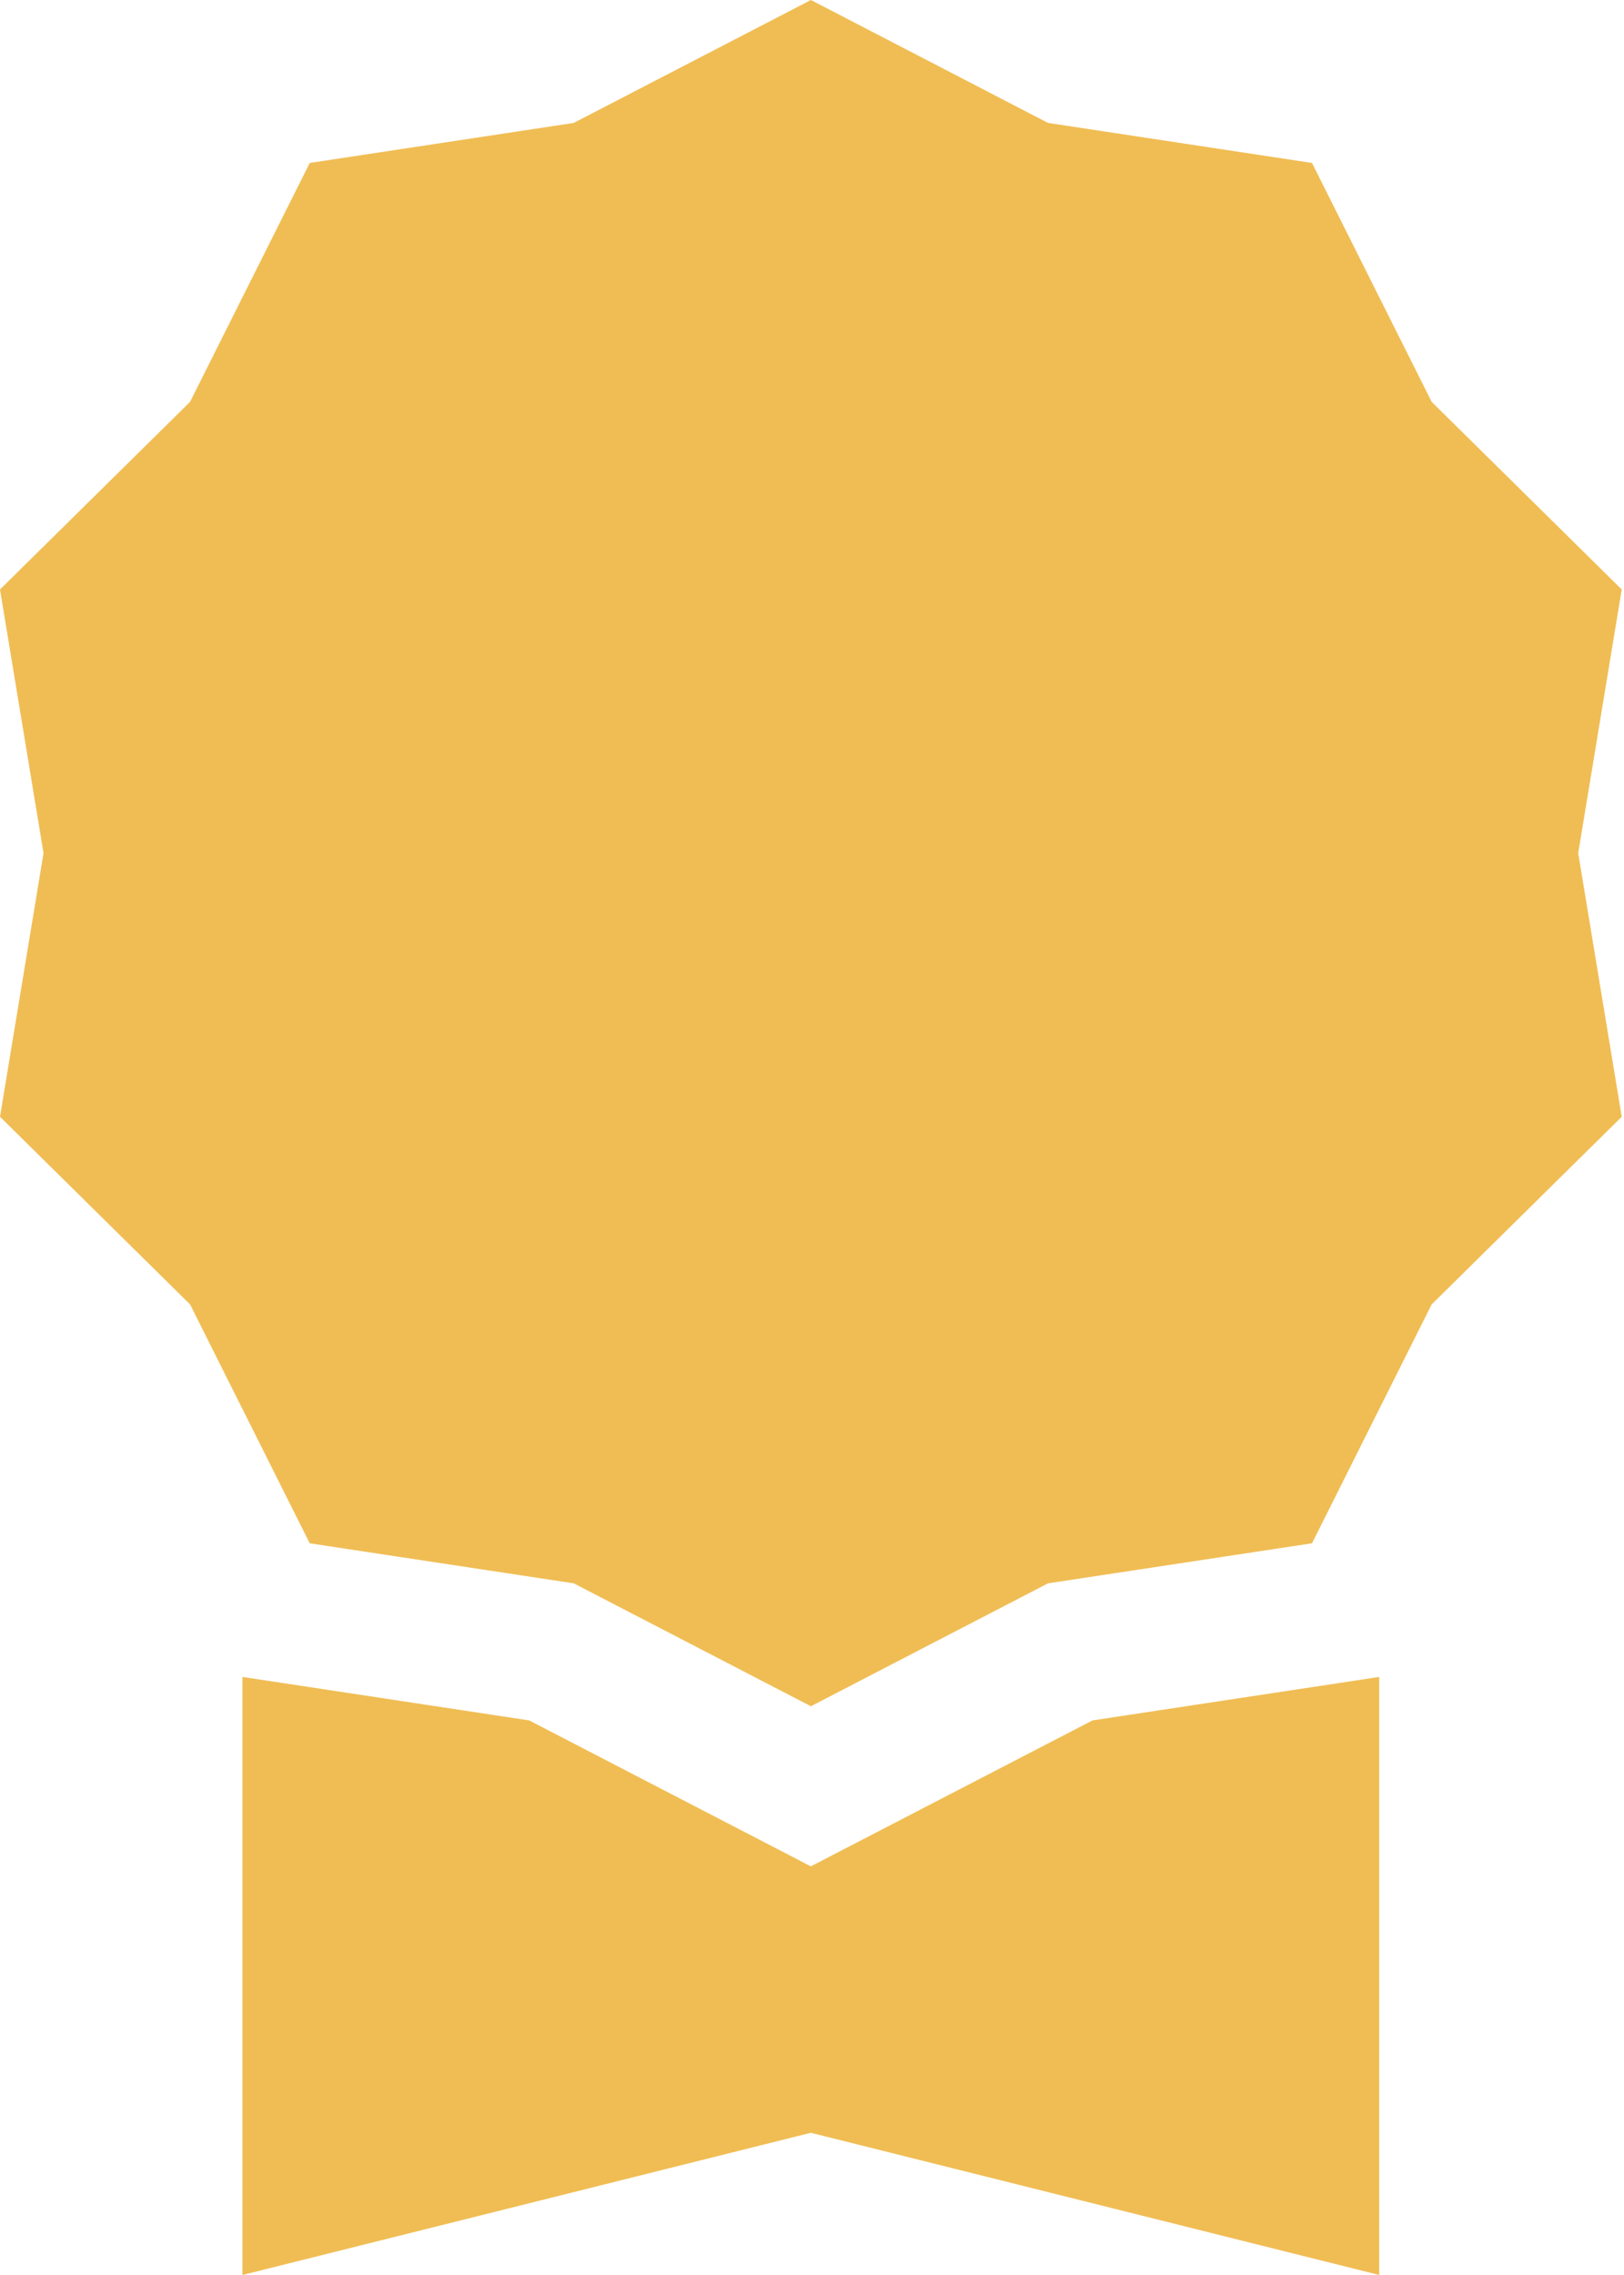
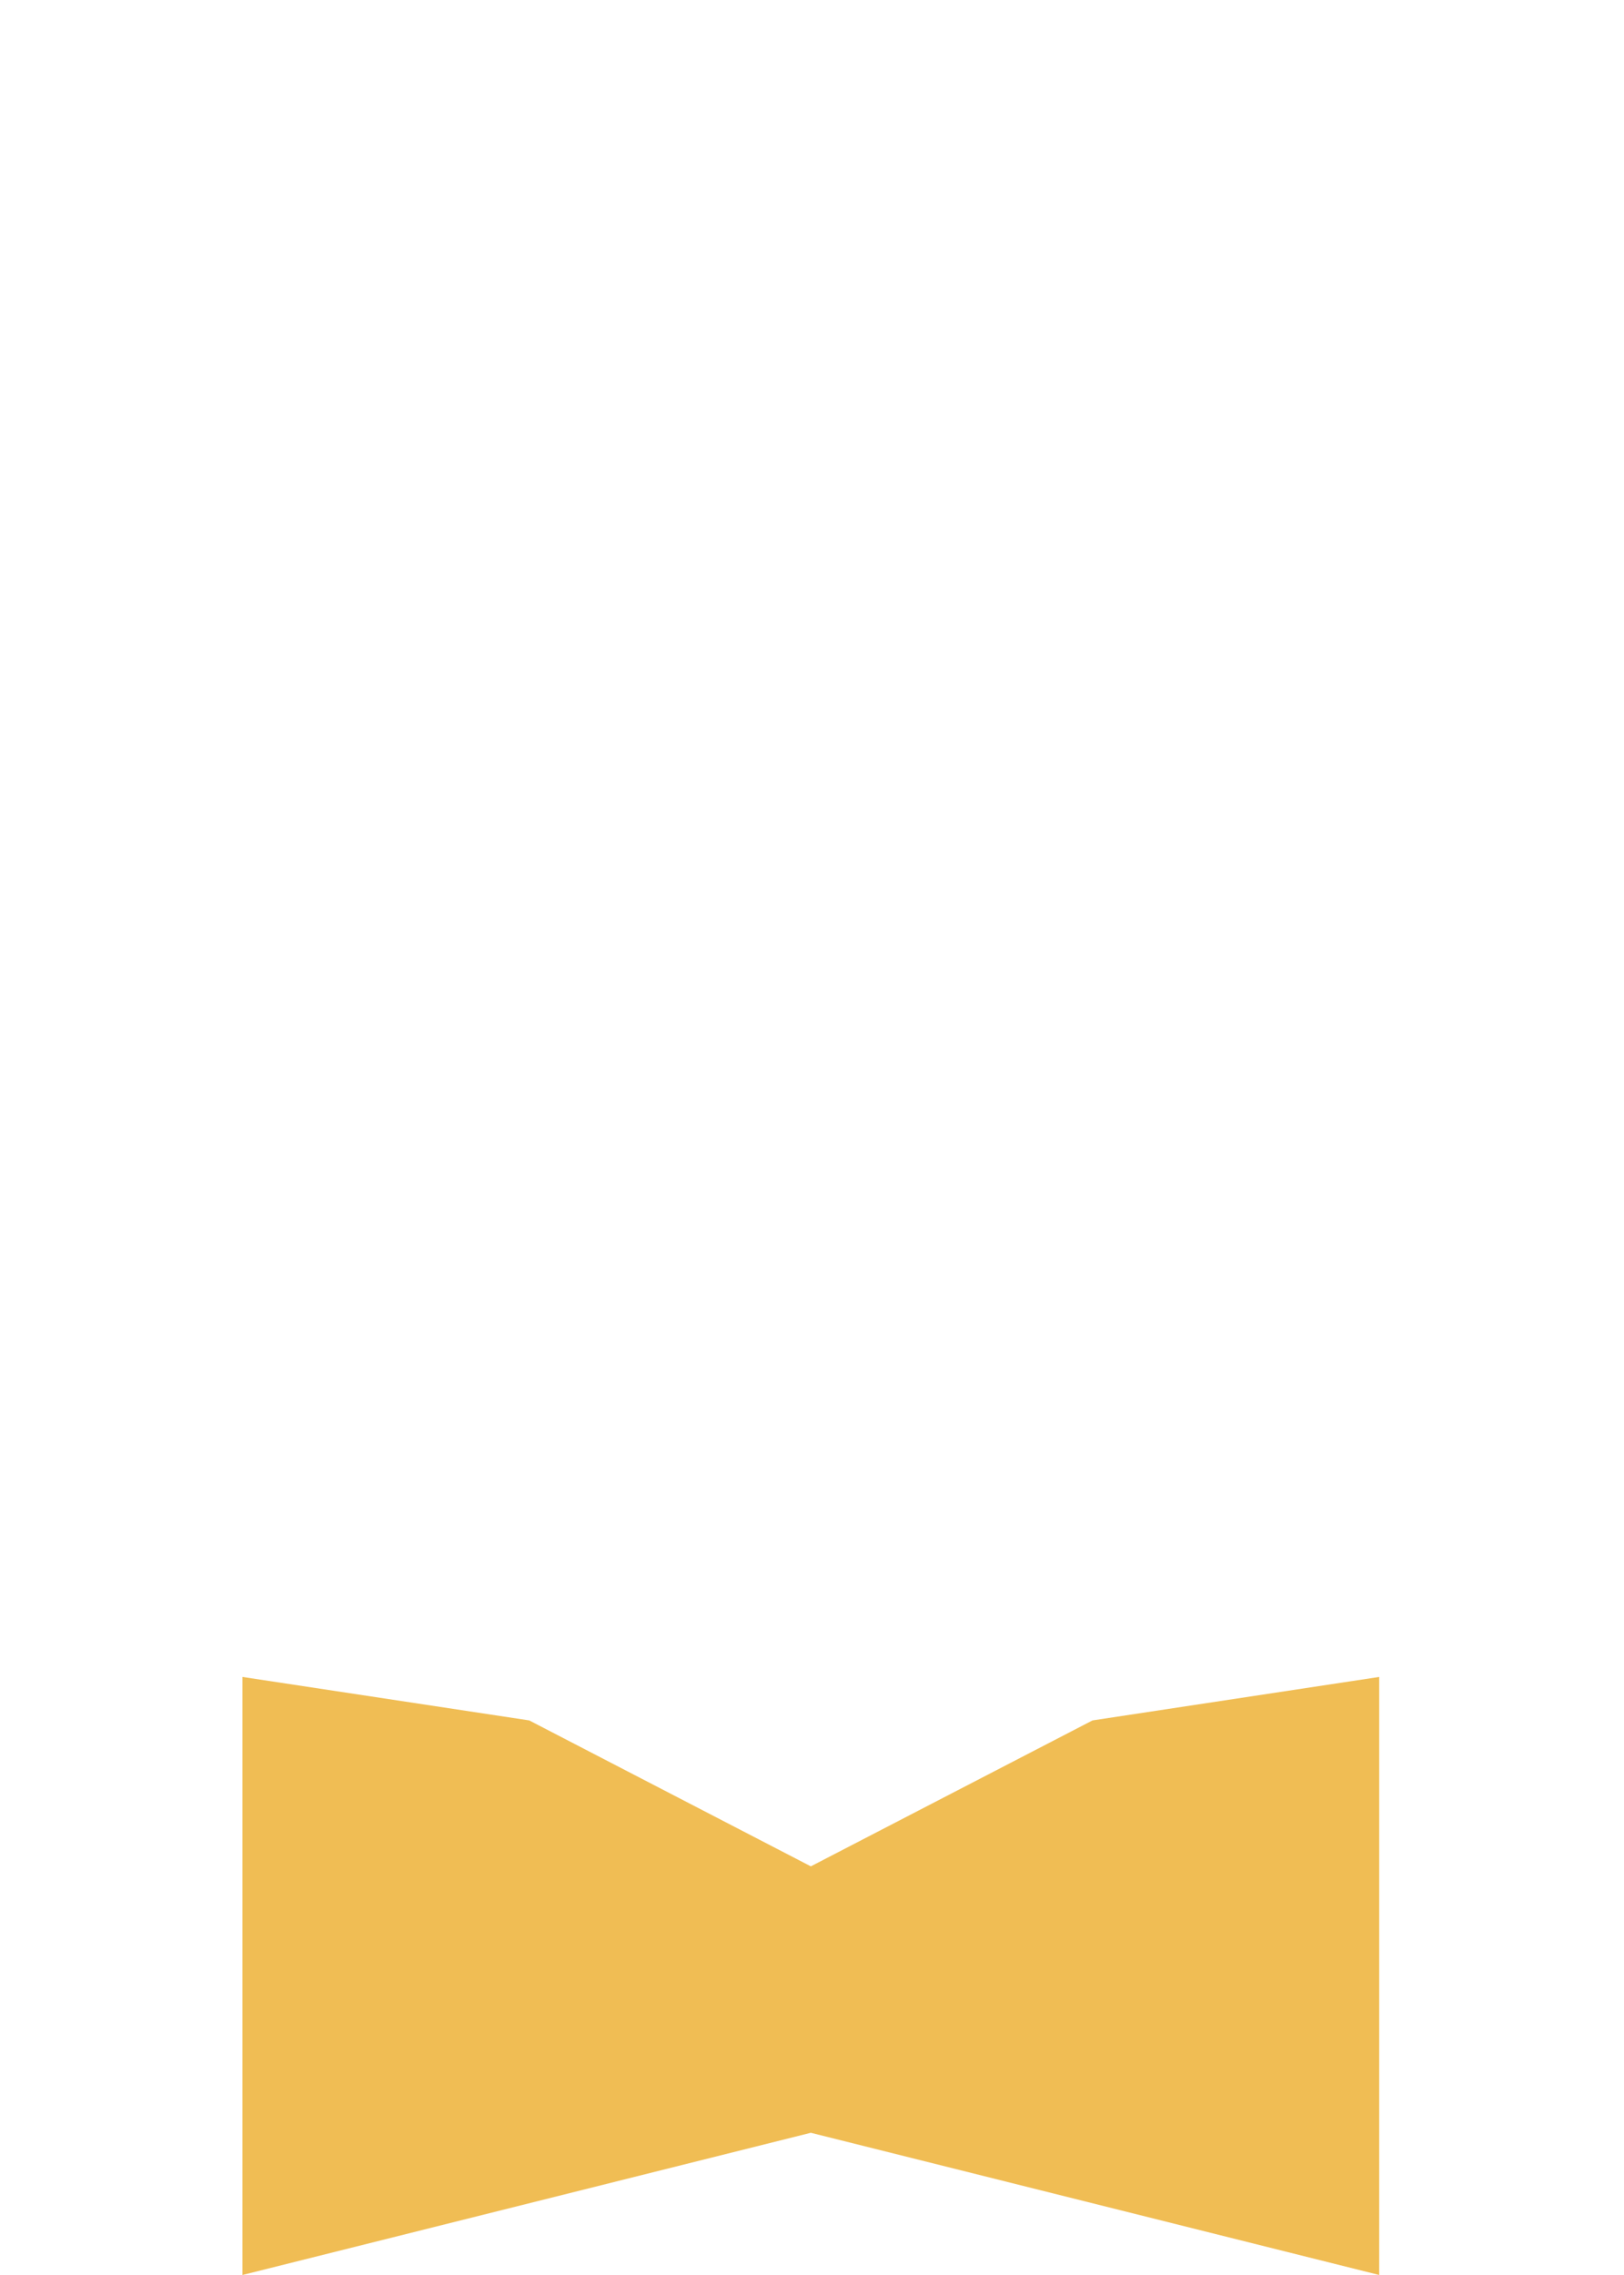
<svg xmlns="http://www.w3.org/2000/svg" width="25" height="35" viewBox="0 0 25 35" fill="none">
-   <path d="M12.483 0L16.133 1.891L20.197 2.507L22.039 6.182L24.965 9.069L24.295 13.125L24.965 17.181L22.039 20.068L20.197 23.743L16.133 24.359L12.483 26.25L8.832 24.359L4.768 23.743L2.926 20.068L0 17.181L0.67 13.125L0 9.069L2.926 6.182L4.768 2.507L8.832 1.891L12.483 0Z" fill="#F0BD54" />
  <path d="M3.732 25.799V35L12.482 32.812L21.232 35V25.799L16.818 26.468L12.482 28.713L8.147 26.468L3.732 25.799Z" fill="#F0BD54" />
</svg>